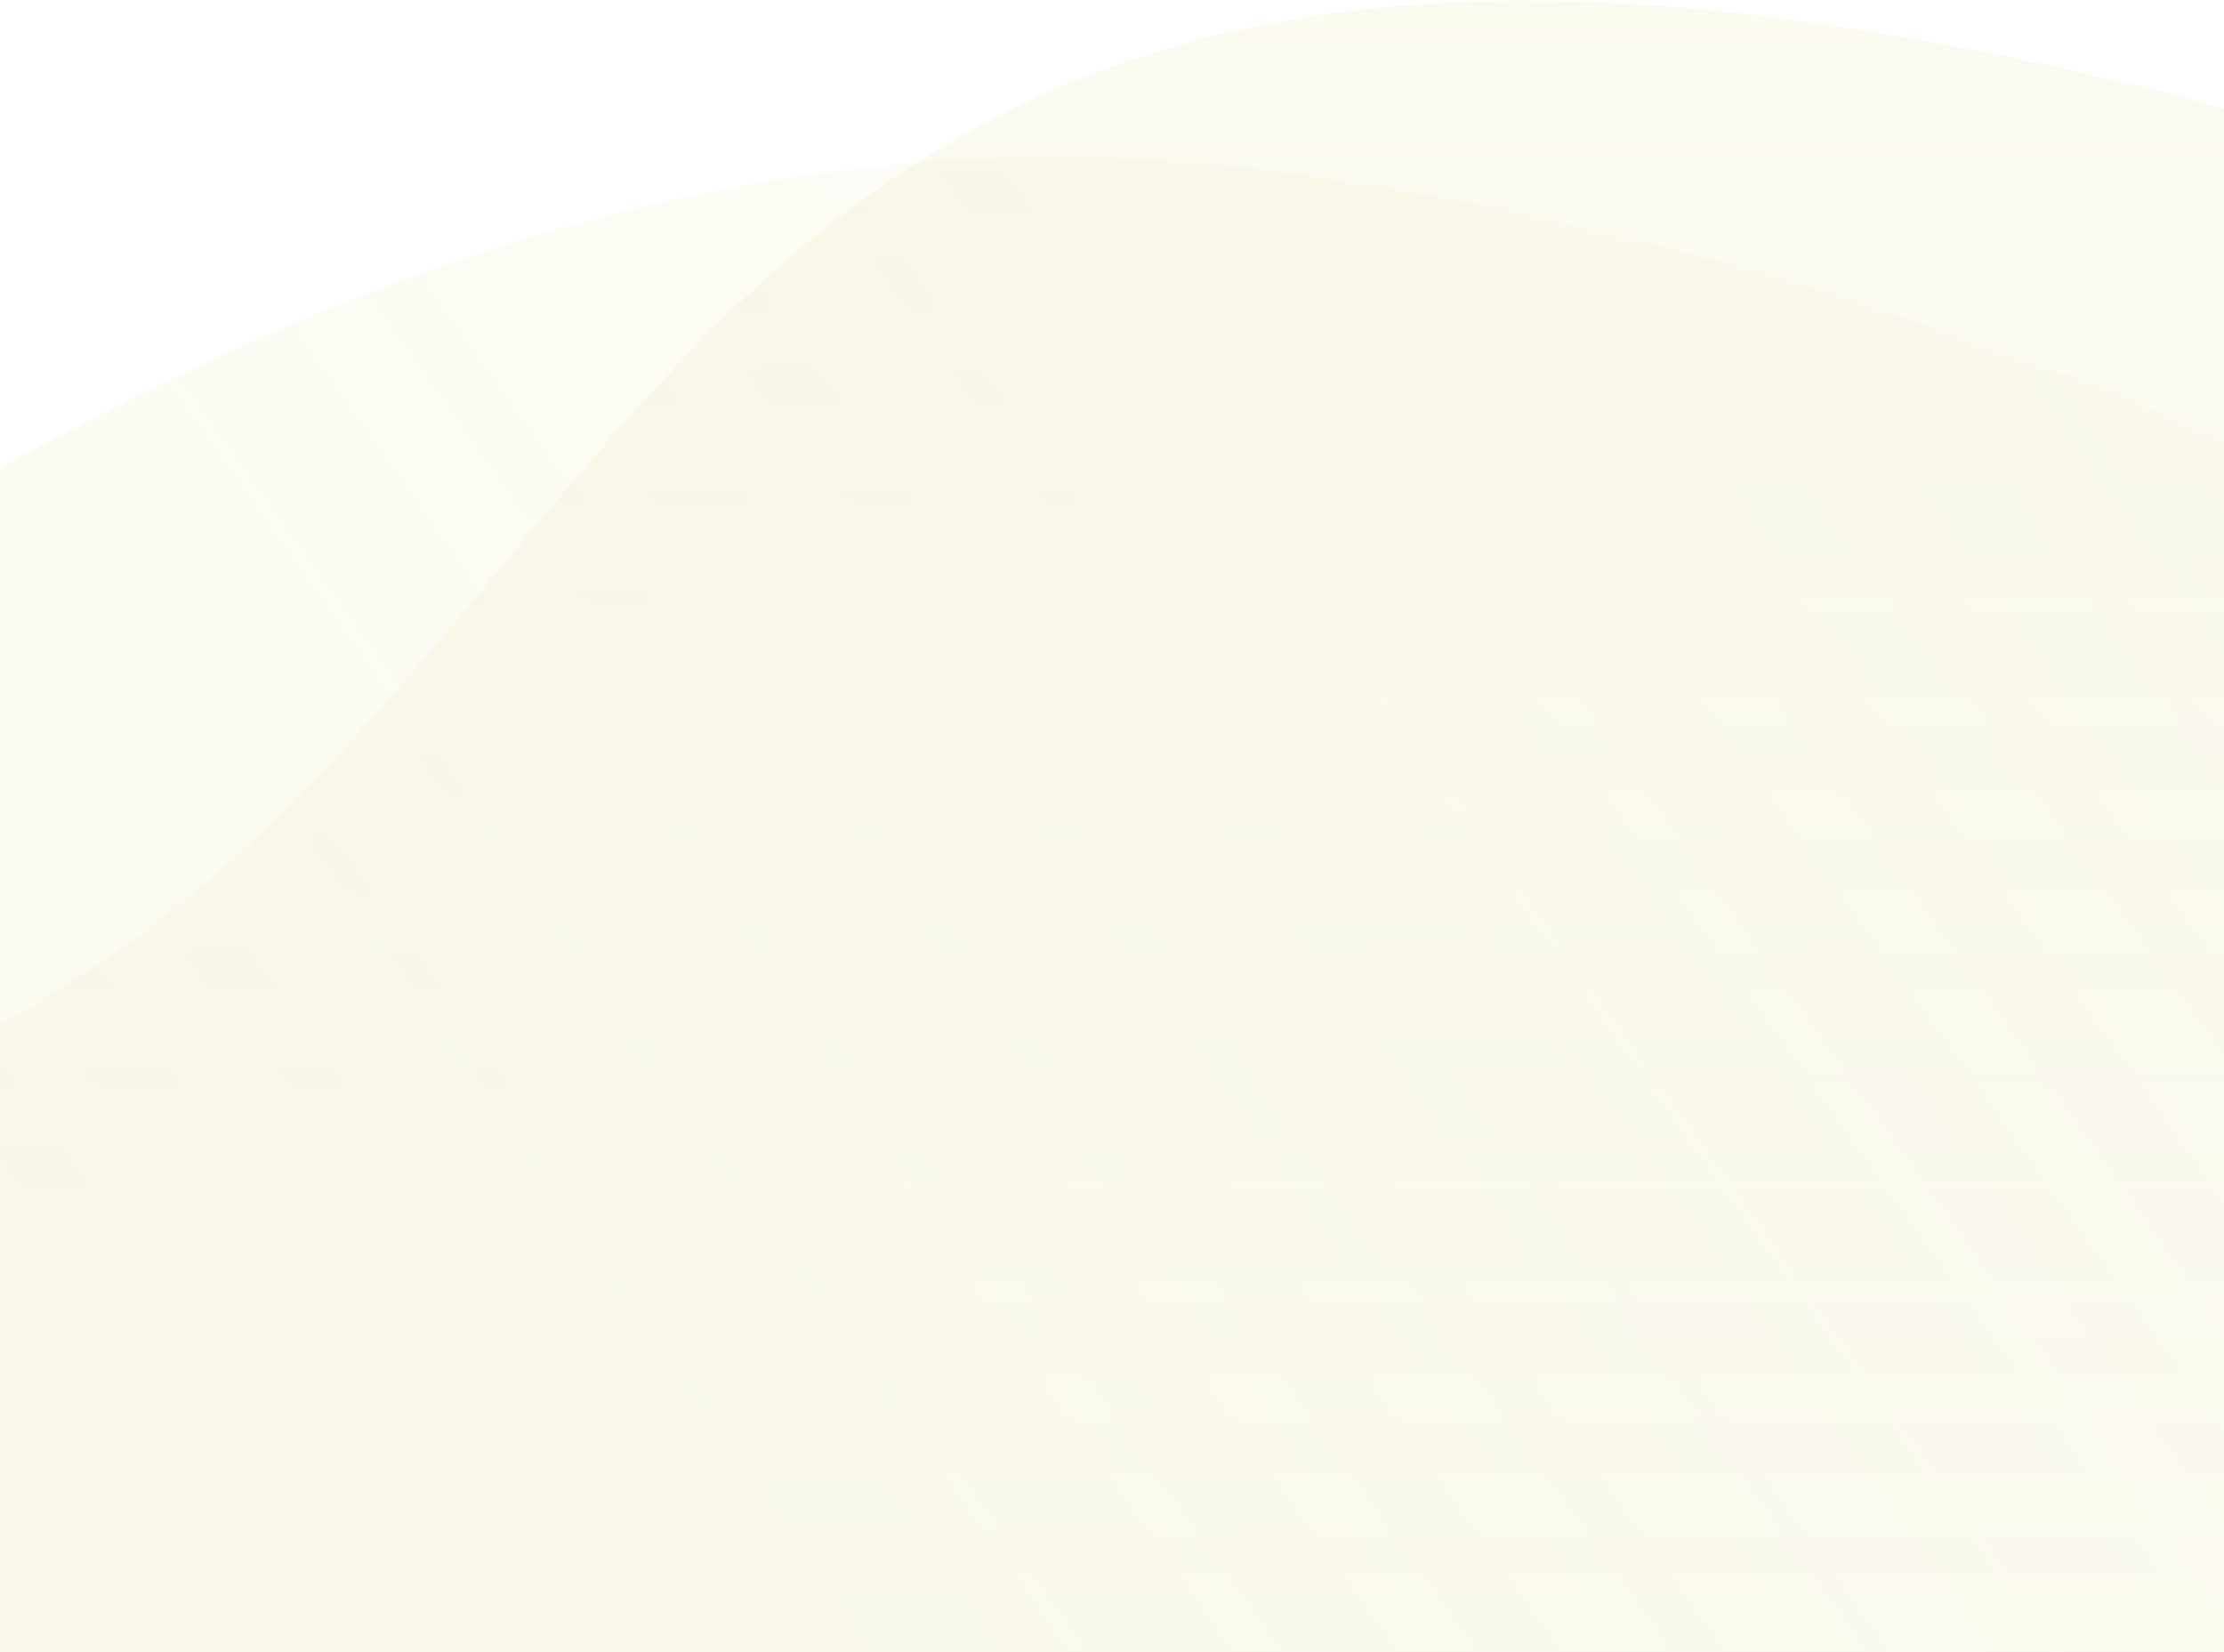
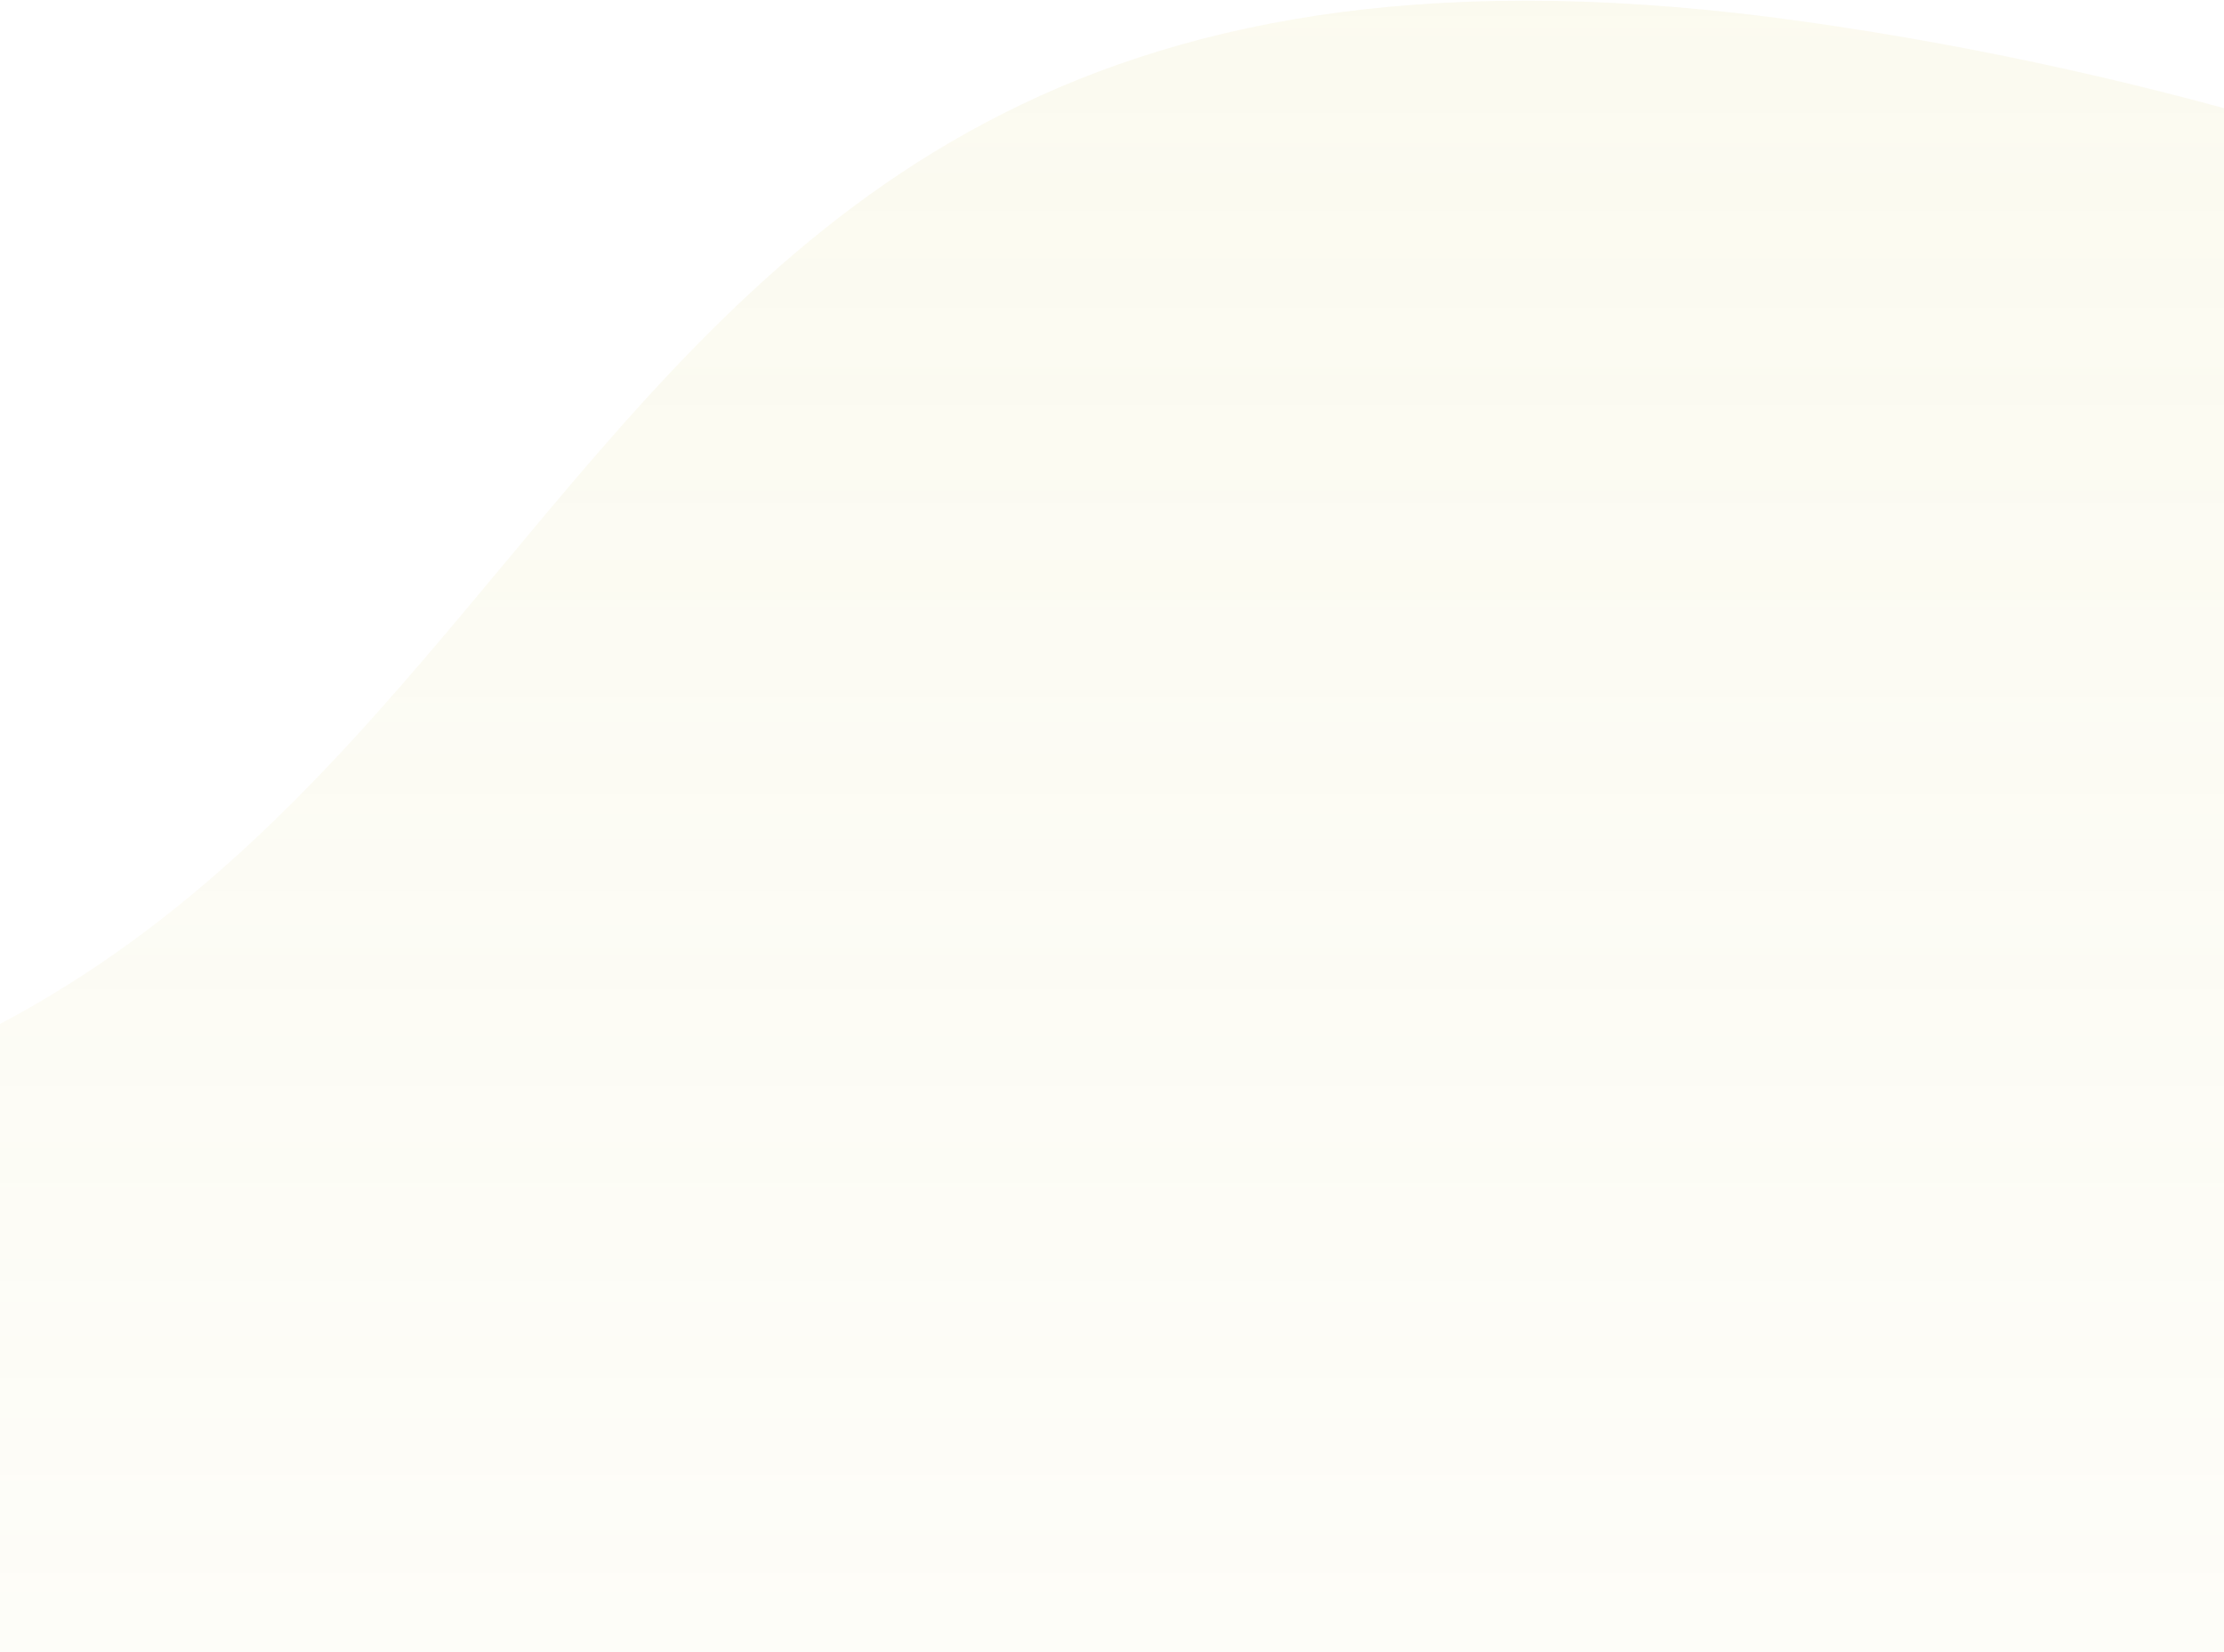
<svg xmlns="http://www.w3.org/2000/svg" width="350" height="260" viewBox="0 0 350 260" fill="none">
  <path fill-rule="evenodd" clip-rule="evenodd" d="M-544.994 3.648C-544.994 3.648 -295.13 182 -93.5 182C108.13 182 57.81 -28.573 284.006 3.411C510.202 35.395 628.89 199.624 824.394 224.269C1204.64 272.202 1472.5 112.02 1472.5 112.02V469.5H-614L-544.994 3.648Z" fill="url(#paint0_linear_8732_41803)" fill-opacity="0.12" />
-   <path fill-rule="evenodd" clip-rule="evenodd" d="M-624.994 27.648C-624.994 27.648 -568.13 260 -366.5 260C-164.87 260 -22.19 -4.573 204.006 27.411C430.202 59.395 548.89 223.624 744.394 248.269C1124.64 296.203 1392.5 136.02 1392.5 136.02V493.5H-694L-624.994 27.648Z" fill="url(#paint1_linear_8732_41803)" fill-opacity="0.12" />
  <defs>
    <linearGradient id="paint0_linear_8732_41803" x1="429.25" y1="1" x2="429.25" y2="469.5" gradientUnits="userSpaceOnUse">
      <stop stop-color="#DFD680" />
      <stop offset="1" stop-color="#DFD680" stop-opacity="0" />
    </linearGradient>
    <linearGradient id="paint1_linear_8732_41803" x1="-31" y1="200" x2="492.5" y2="-172.5" gradientUnits="userSpaceOnUse">
      <stop stop-color="#DFD680" />
      <stop offset="1" stop-color="#DFD680" stop-opacity="0" />
    </linearGradient>
  </defs>
</svg>